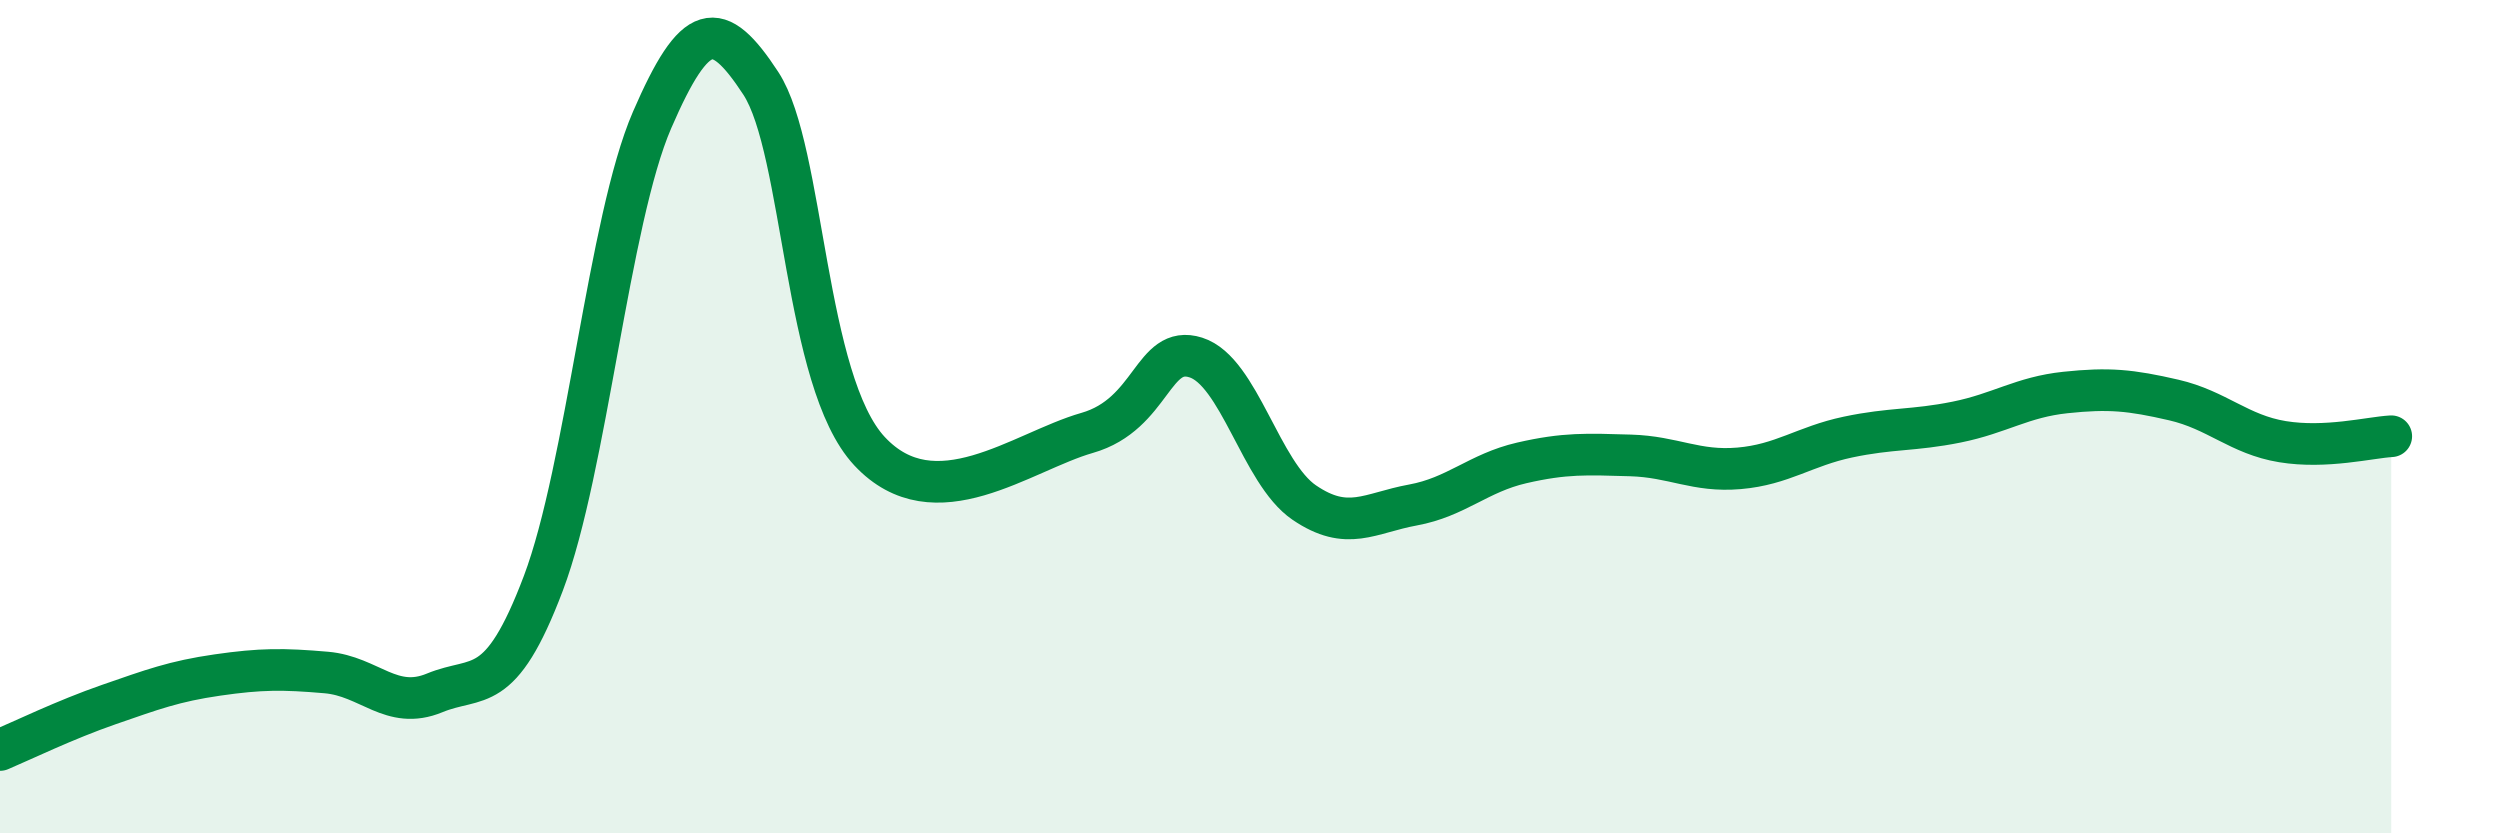
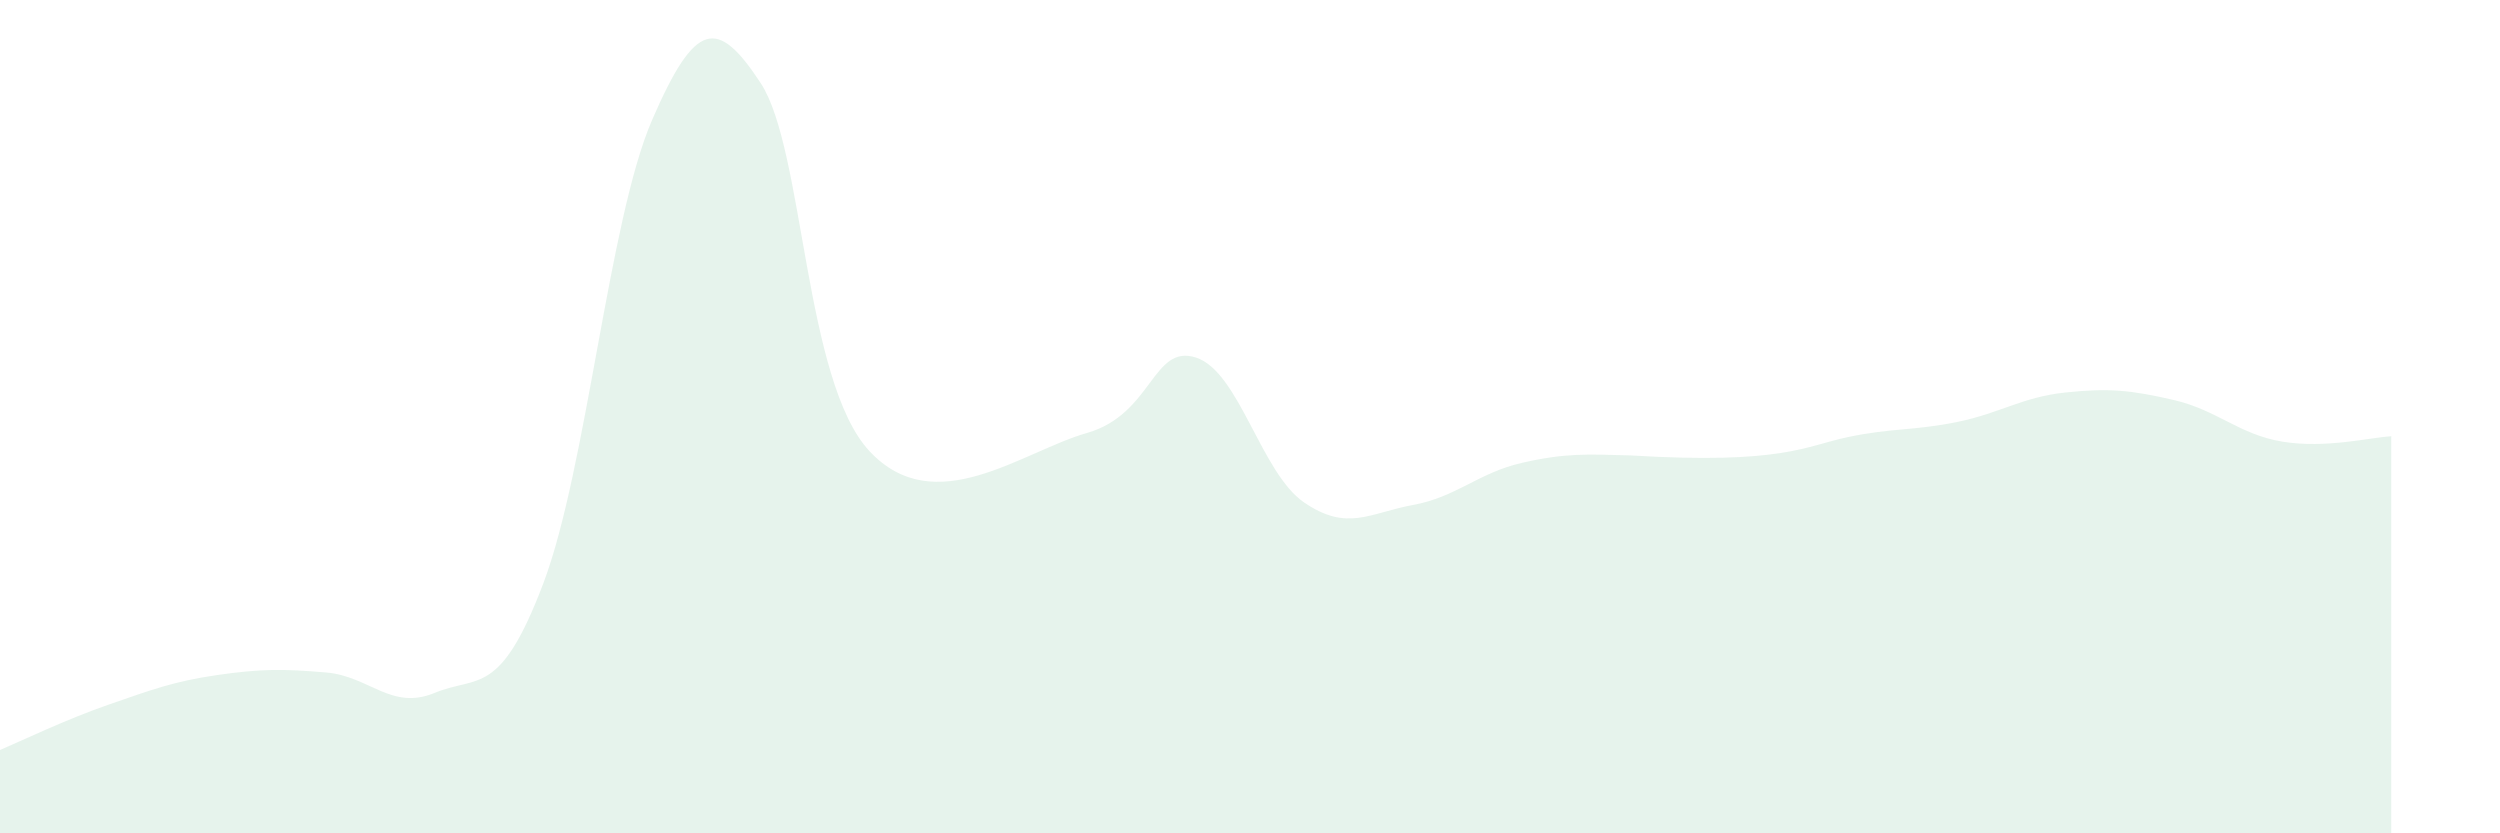
<svg xmlns="http://www.w3.org/2000/svg" width="60" height="20" viewBox="0 0 60 20">
-   <path d="M 0,18 C 0.52,17.78 1.57,17.27 2.61,16.91 C 3.65,16.55 4.18,16.35 5.22,16.2 C 6.26,16.05 6.79,16.05 7.83,16.14 C 8.87,16.23 9.39,17.06 10.43,16.63 C 11.47,16.2 12,16.75 13.04,14 C 14.08,11.25 14.61,5.28 15.65,2.88 C 16.69,0.48 17.22,0.41 18.26,2 C 19.3,3.59 19.3,9.15 20.87,10.83 C 22.44,12.51 24.52,10.84 26.09,10.39 C 27.66,9.94 27.66,8.25 28.7,8.58 C 29.74,8.91 30.26,11.35 31.3,12.06 C 32.34,12.77 32.87,12.31 33.91,12.12 C 34.95,11.93 35.48,11.35 36.52,11.11 C 37.56,10.87 38.09,10.9 39.13,10.93 C 40.17,10.96 40.7,11.33 41.74,11.24 C 42.78,11.15 43.31,10.71 44.35,10.49 C 45.39,10.27 45.92,10.34 46.96,10.13 C 48,9.92 48.53,9.53 49.57,9.42 C 50.61,9.31 51.13,9.36 52.17,9.6 C 53.21,9.84 53.74,10.43 54.78,10.6 C 55.82,10.77 56.87,10.5 57.39,10.47L57.39 20L0 20Z" fill="#008740" opacity="0.1" stroke-linecap="round" stroke-linejoin="round" />
-   <path d="M 0,18 C 0.52,17.78 1.57,17.27 2.61,16.91 C 3.65,16.55 4.18,16.35 5.22,16.2 C 6.26,16.05 6.79,16.05 7.83,16.14 C 8.87,16.23 9.39,17.06 10.43,16.63 C 11.47,16.2 12,16.75 13.04,14 C 14.08,11.25 14.61,5.28 15.65,2.88 C 16.69,0.48 17.22,0.41 18.26,2 C 19.3,3.59 19.3,9.15 20.87,10.83 C 22.44,12.51 24.52,10.84 26.09,10.39 C 27.66,9.94 27.66,8.25 28.7,8.58 C 29.74,8.91 30.26,11.35 31.3,12.06 C 32.34,12.77 32.87,12.31 33.91,12.12 C 34.95,11.93 35.48,11.35 36.52,11.11 C 37.56,10.87 38.09,10.9 39.13,10.93 C 40.17,10.96 40.7,11.33 41.74,11.24 C 42.78,11.15 43.31,10.71 44.35,10.49 C 45.39,10.27 45.92,10.34 46.96,10.13 C 48,9.92 48.53,9.53 49.57,9.42 C 50.61,9.31 51.13,9.36 52.17,9.6 C 53.21,9.84 53.74,10.43 54.78,10.6 C 55.82,10.77 56.87,10.5 57.39,10.47" stroke="#008740" stroke-width="1" fill="none" stroke-linecap="round" stroke-linejoin="round" />
+   <path d="M 0,18 C 0.52,17.78 1.57,17.27 2.61,16.91 C 3.65,16.55 4.18,16.35 5.22,16.2 C 6.26,16.05 6.79,16.05 7.83,16.14 C 8.87,16.23 9.39,17.06 10.43,16.63 C 11.47,16.2 12,16.75 13.04,14 C 14.08,11.25 14.61,5.28 15.65,2.88 C 16.69,0.48 17.22,0.41 18.26,2 C 19.3,3.59 19.3,9.15 20.87,10.83 C 22.44,12.51 24.52,10.84 26.09,10.39 C 27.66,9.94 27.66,8.25 28.7,8.58 C 29.74,8.91 30.26,11.35 31.3,12.06 C 32.34,12.77 32.87,12.31 33.91,12.12 C 34.95,11.93 35.48,11.35 36.52,11.11 C 37.56,10.87 38.09,10.9 39.13,10.93 C 42.78,11.15 43.31,10.71 44.35,10.49 C 45.39,10.27 45.92,10.34 46.96,10.13 C 48,9.92 48.53,9.53 49.57,9.42 C 50.61,9.31 51.13,9.36 52.17,9.6 C 53.21,9.84 53.74,10.43 54.78,10.6 C 55.82,10.77 56.87,10.5 57.39,10.47L57.39 20L0 20Z" fill="#008740" opacity="0.1" stroke-linecap="round" stroke-linejoin="round" />
</svg>